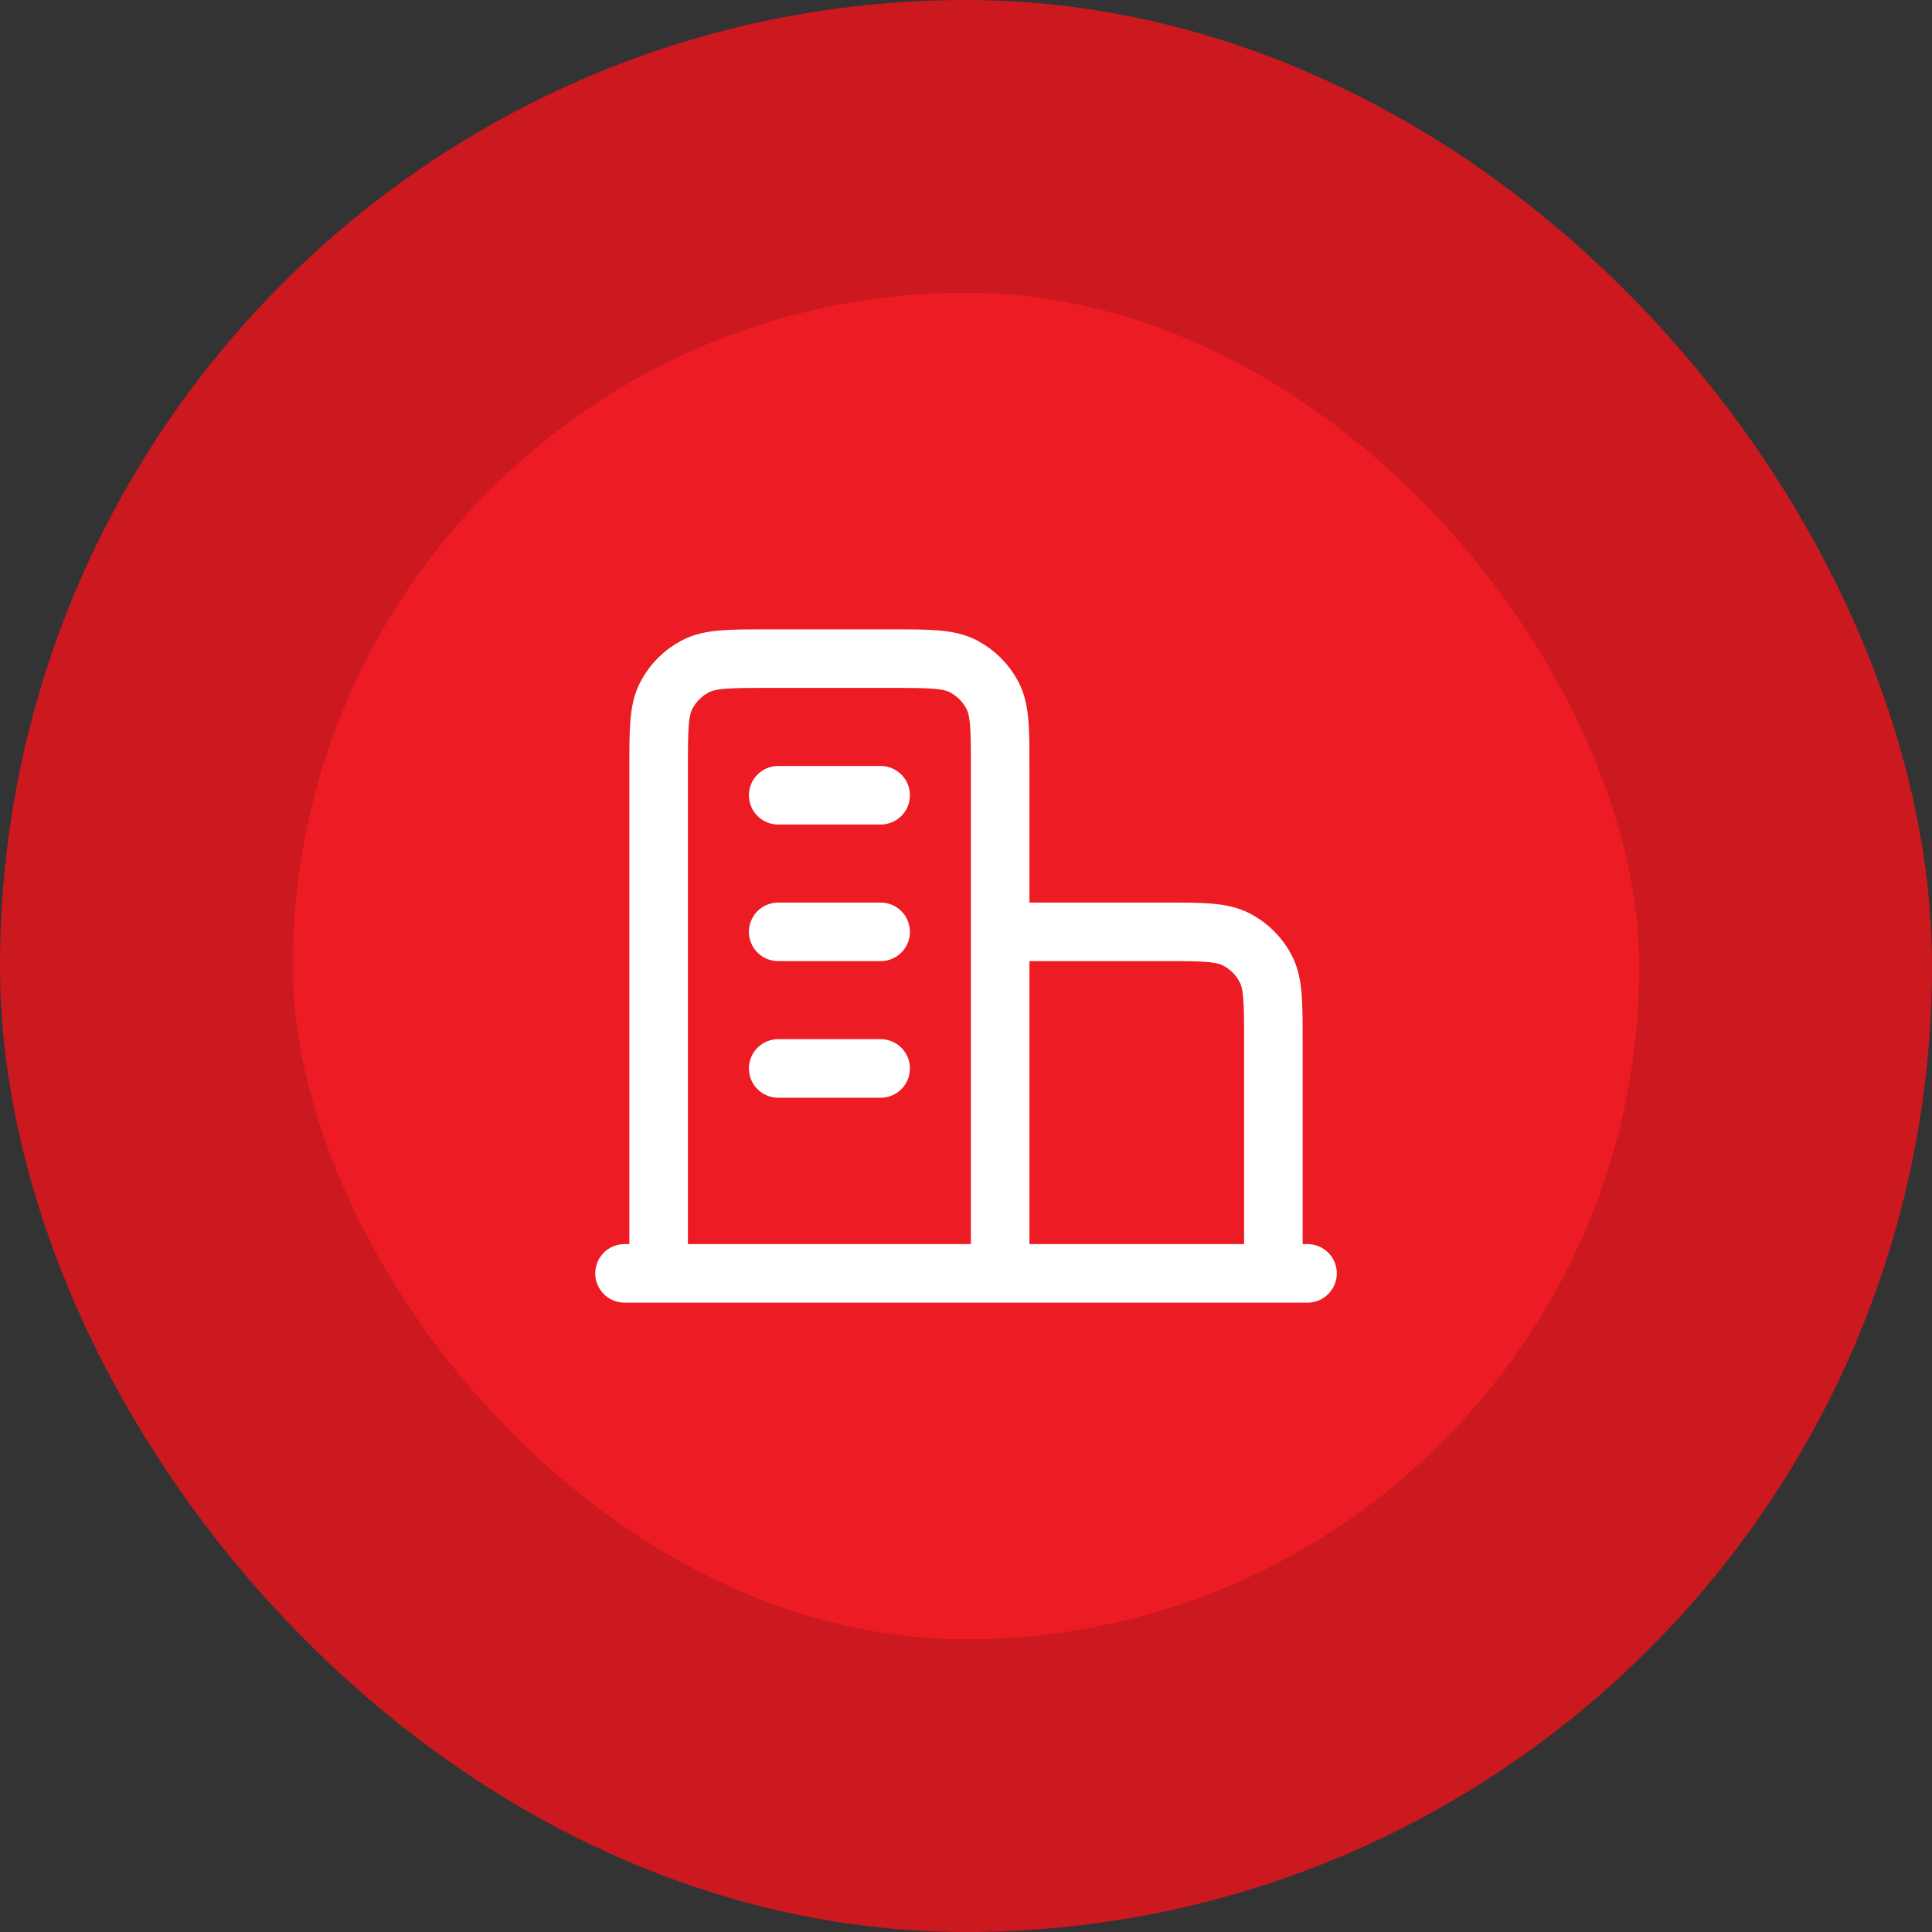
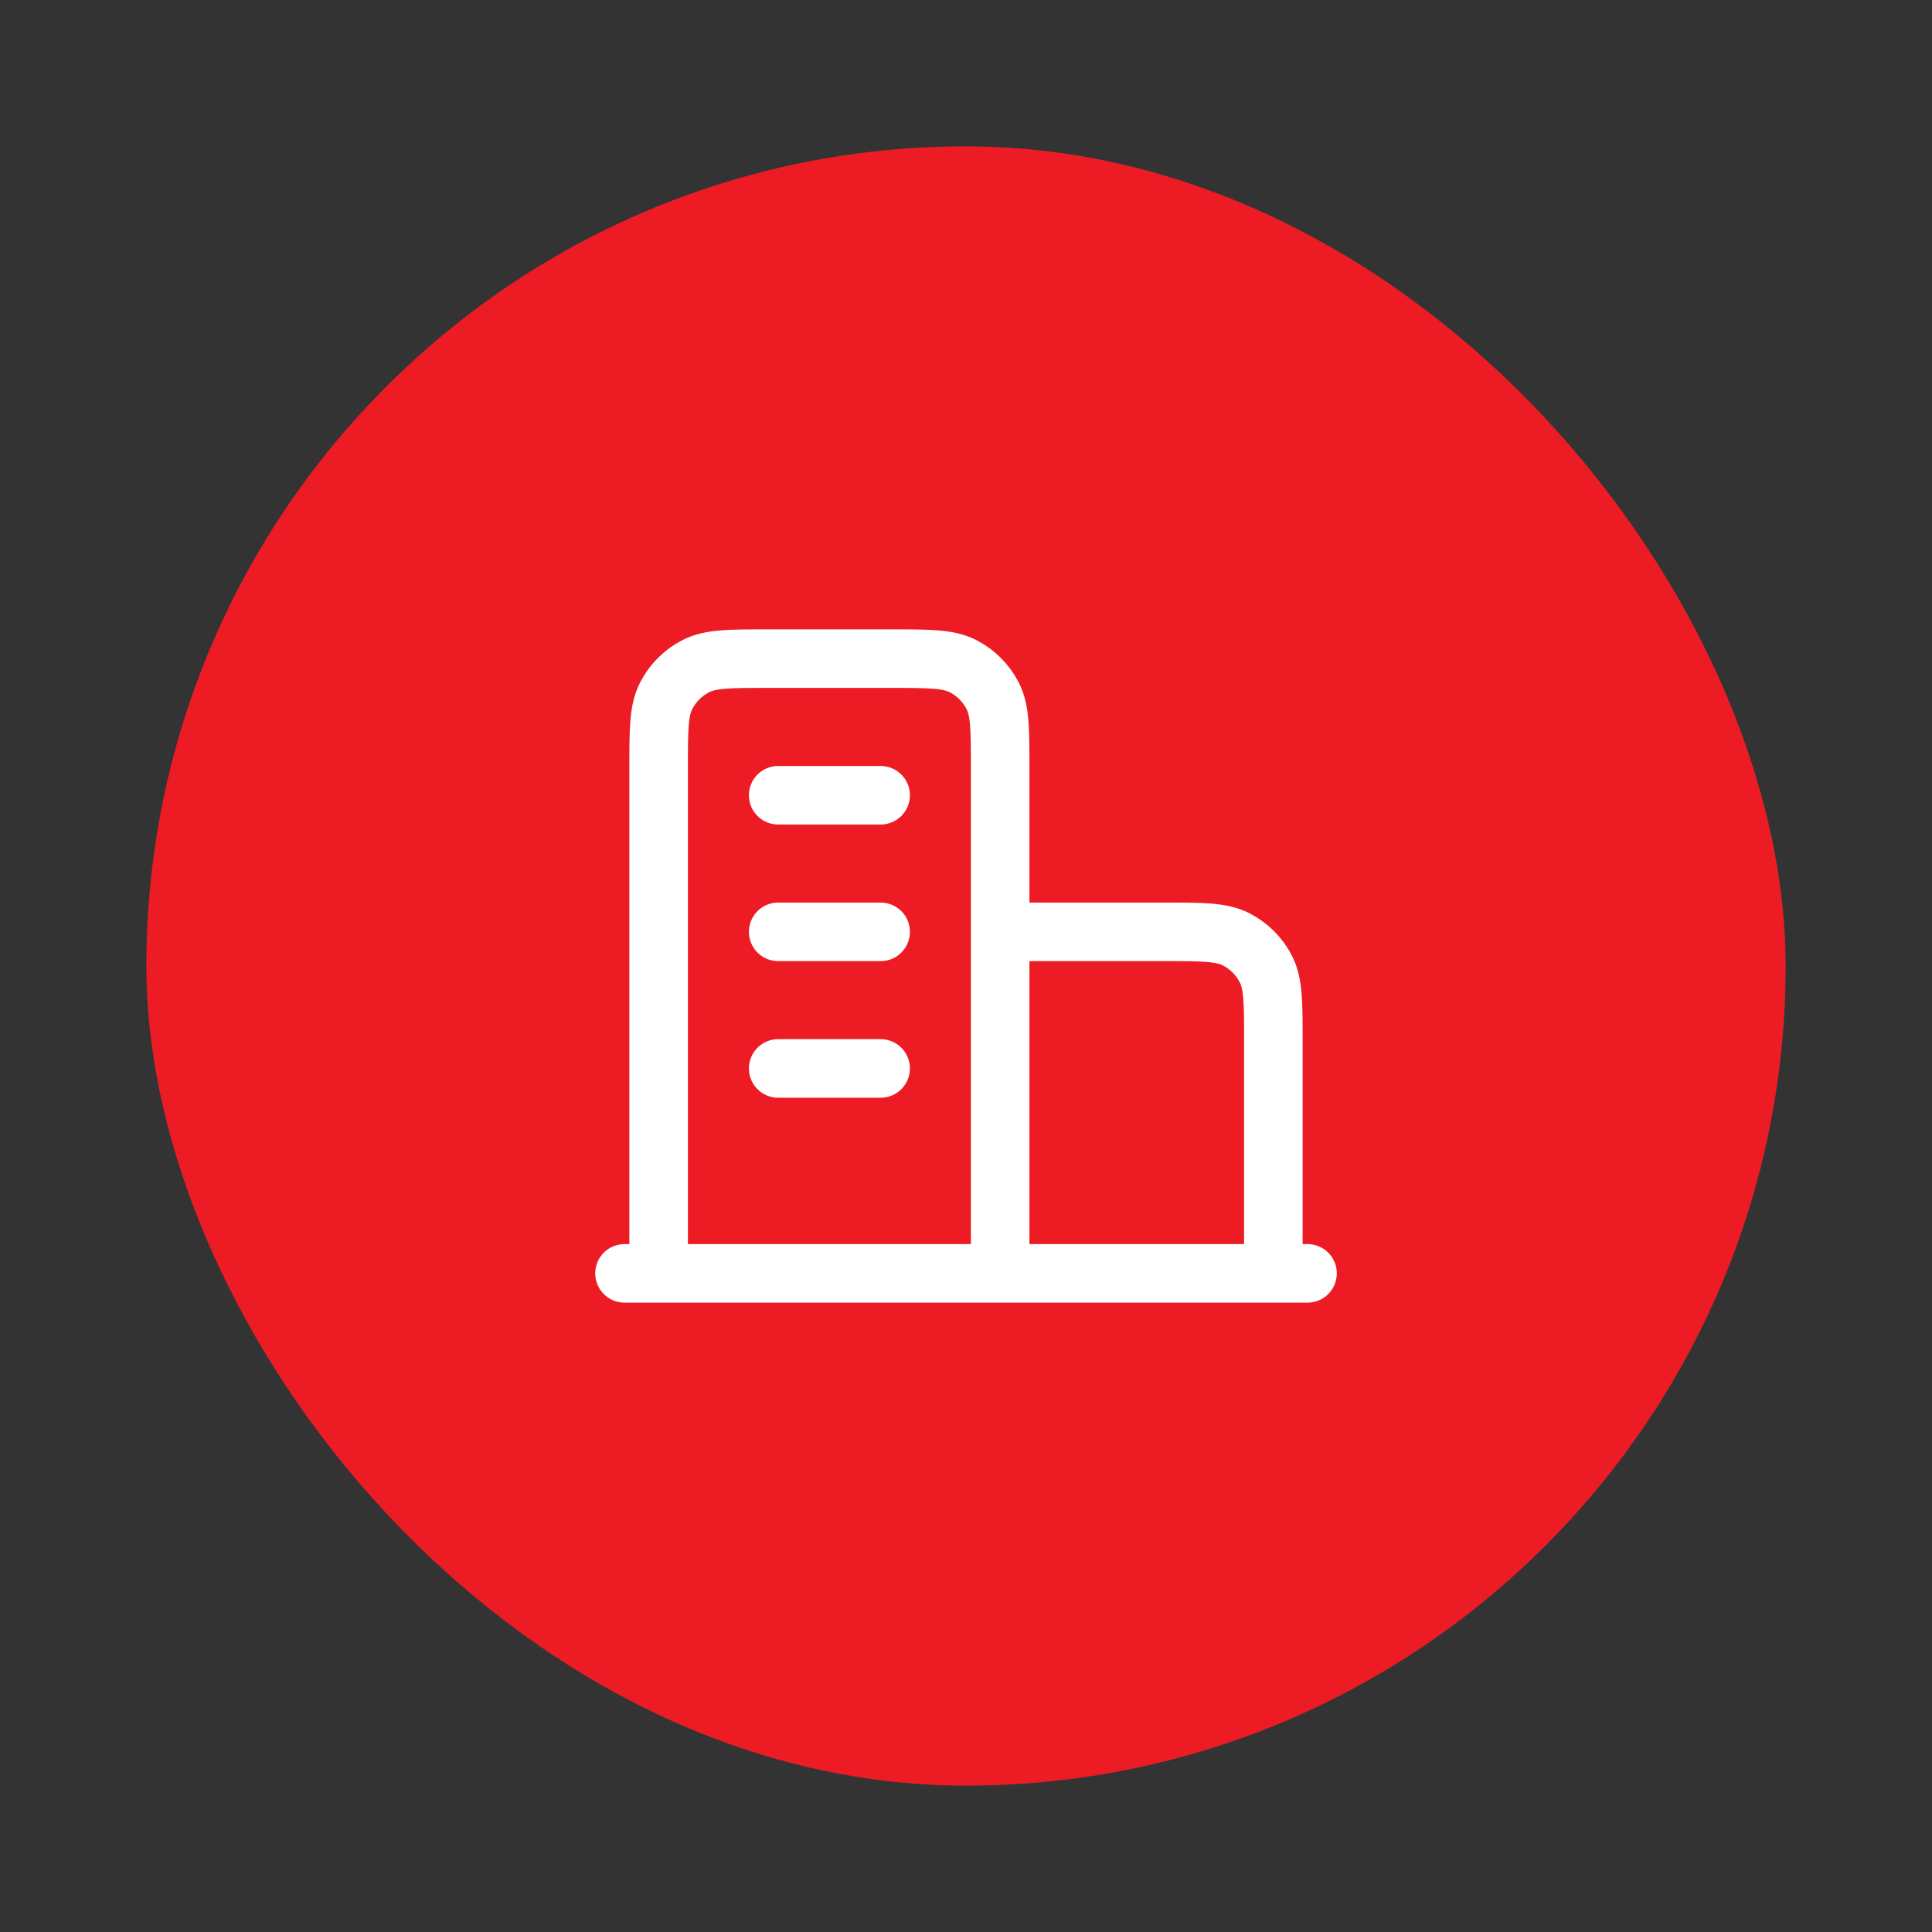
<svg xmlns="http://www.w3.org/2000/svg" width="66" height="66" viewBox="0 0 66 66" fill="none">
  <rect x="0" y="0" width="66" height="66" fill="#333333" stroke="none" />
  <rect x="5" y="5" width="56" height="56" rx="28" fill="#ED1C24" />
-   <rect x="5" y="5" width="56" height="56" rx="28" stroke="#CC181F" stroke-width="10" />
  <path d="M34.167 31.833H39.767C41.074 31.833 41.727 31.833 42.226 32.088C42.665 32.311 43.022 32.668 43.246 33.107C43.5 33.606 43.5 34.26 43.5 35.567V43.5M34.167 43.5V26.233C34.167 24.927 34.167 24.273 33.913 23.774C33.689 23.335 33.332 22.978 32.893 22.754C32.394 22.5 31.74 22.5 30.433 22.5H26.233C24.927 22.5 24.273 22.5 23.774 22.754C23.335 22.978 22.978 23.335 22.755 23.774C22.5 24.273 22.5 24.927 22.5 26.233V43.5M44.667 43.5H21.334M26.584 27.167H30.084M26.584 31.833H30.084M26.584 36.5H30.084" stroke="white" stroke-width="2" stroke-linecap="round" stroke-linejoin="round" />
</svg>